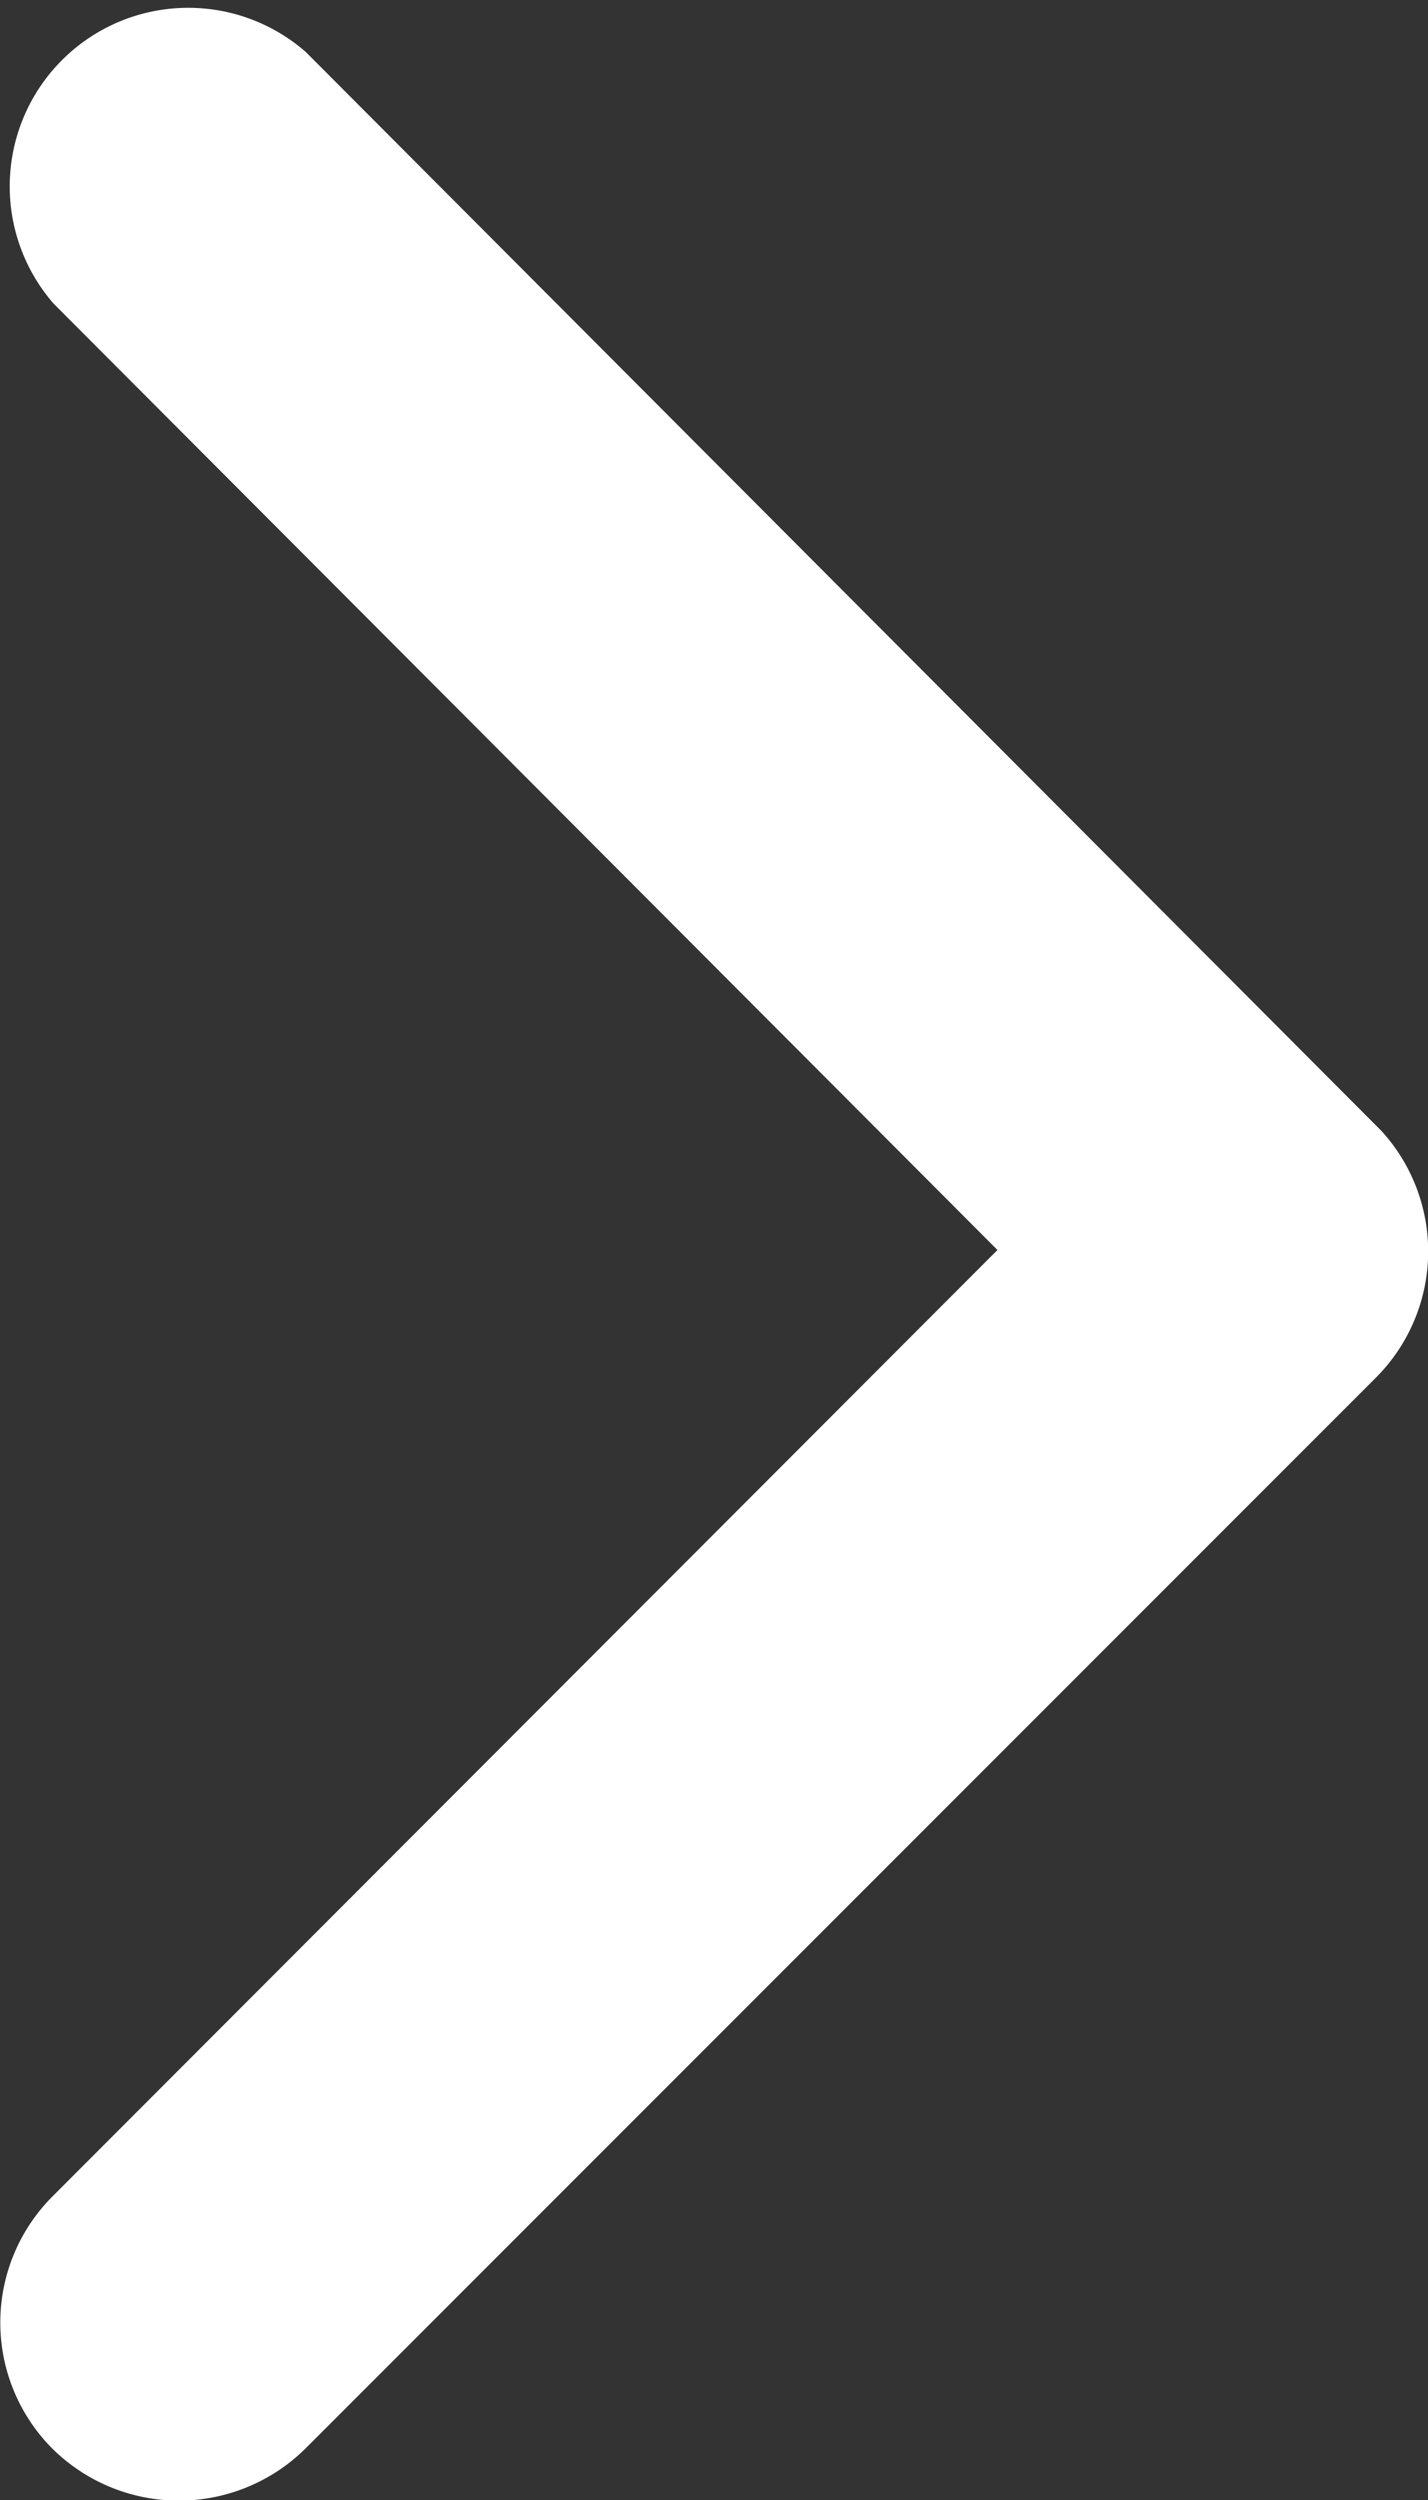
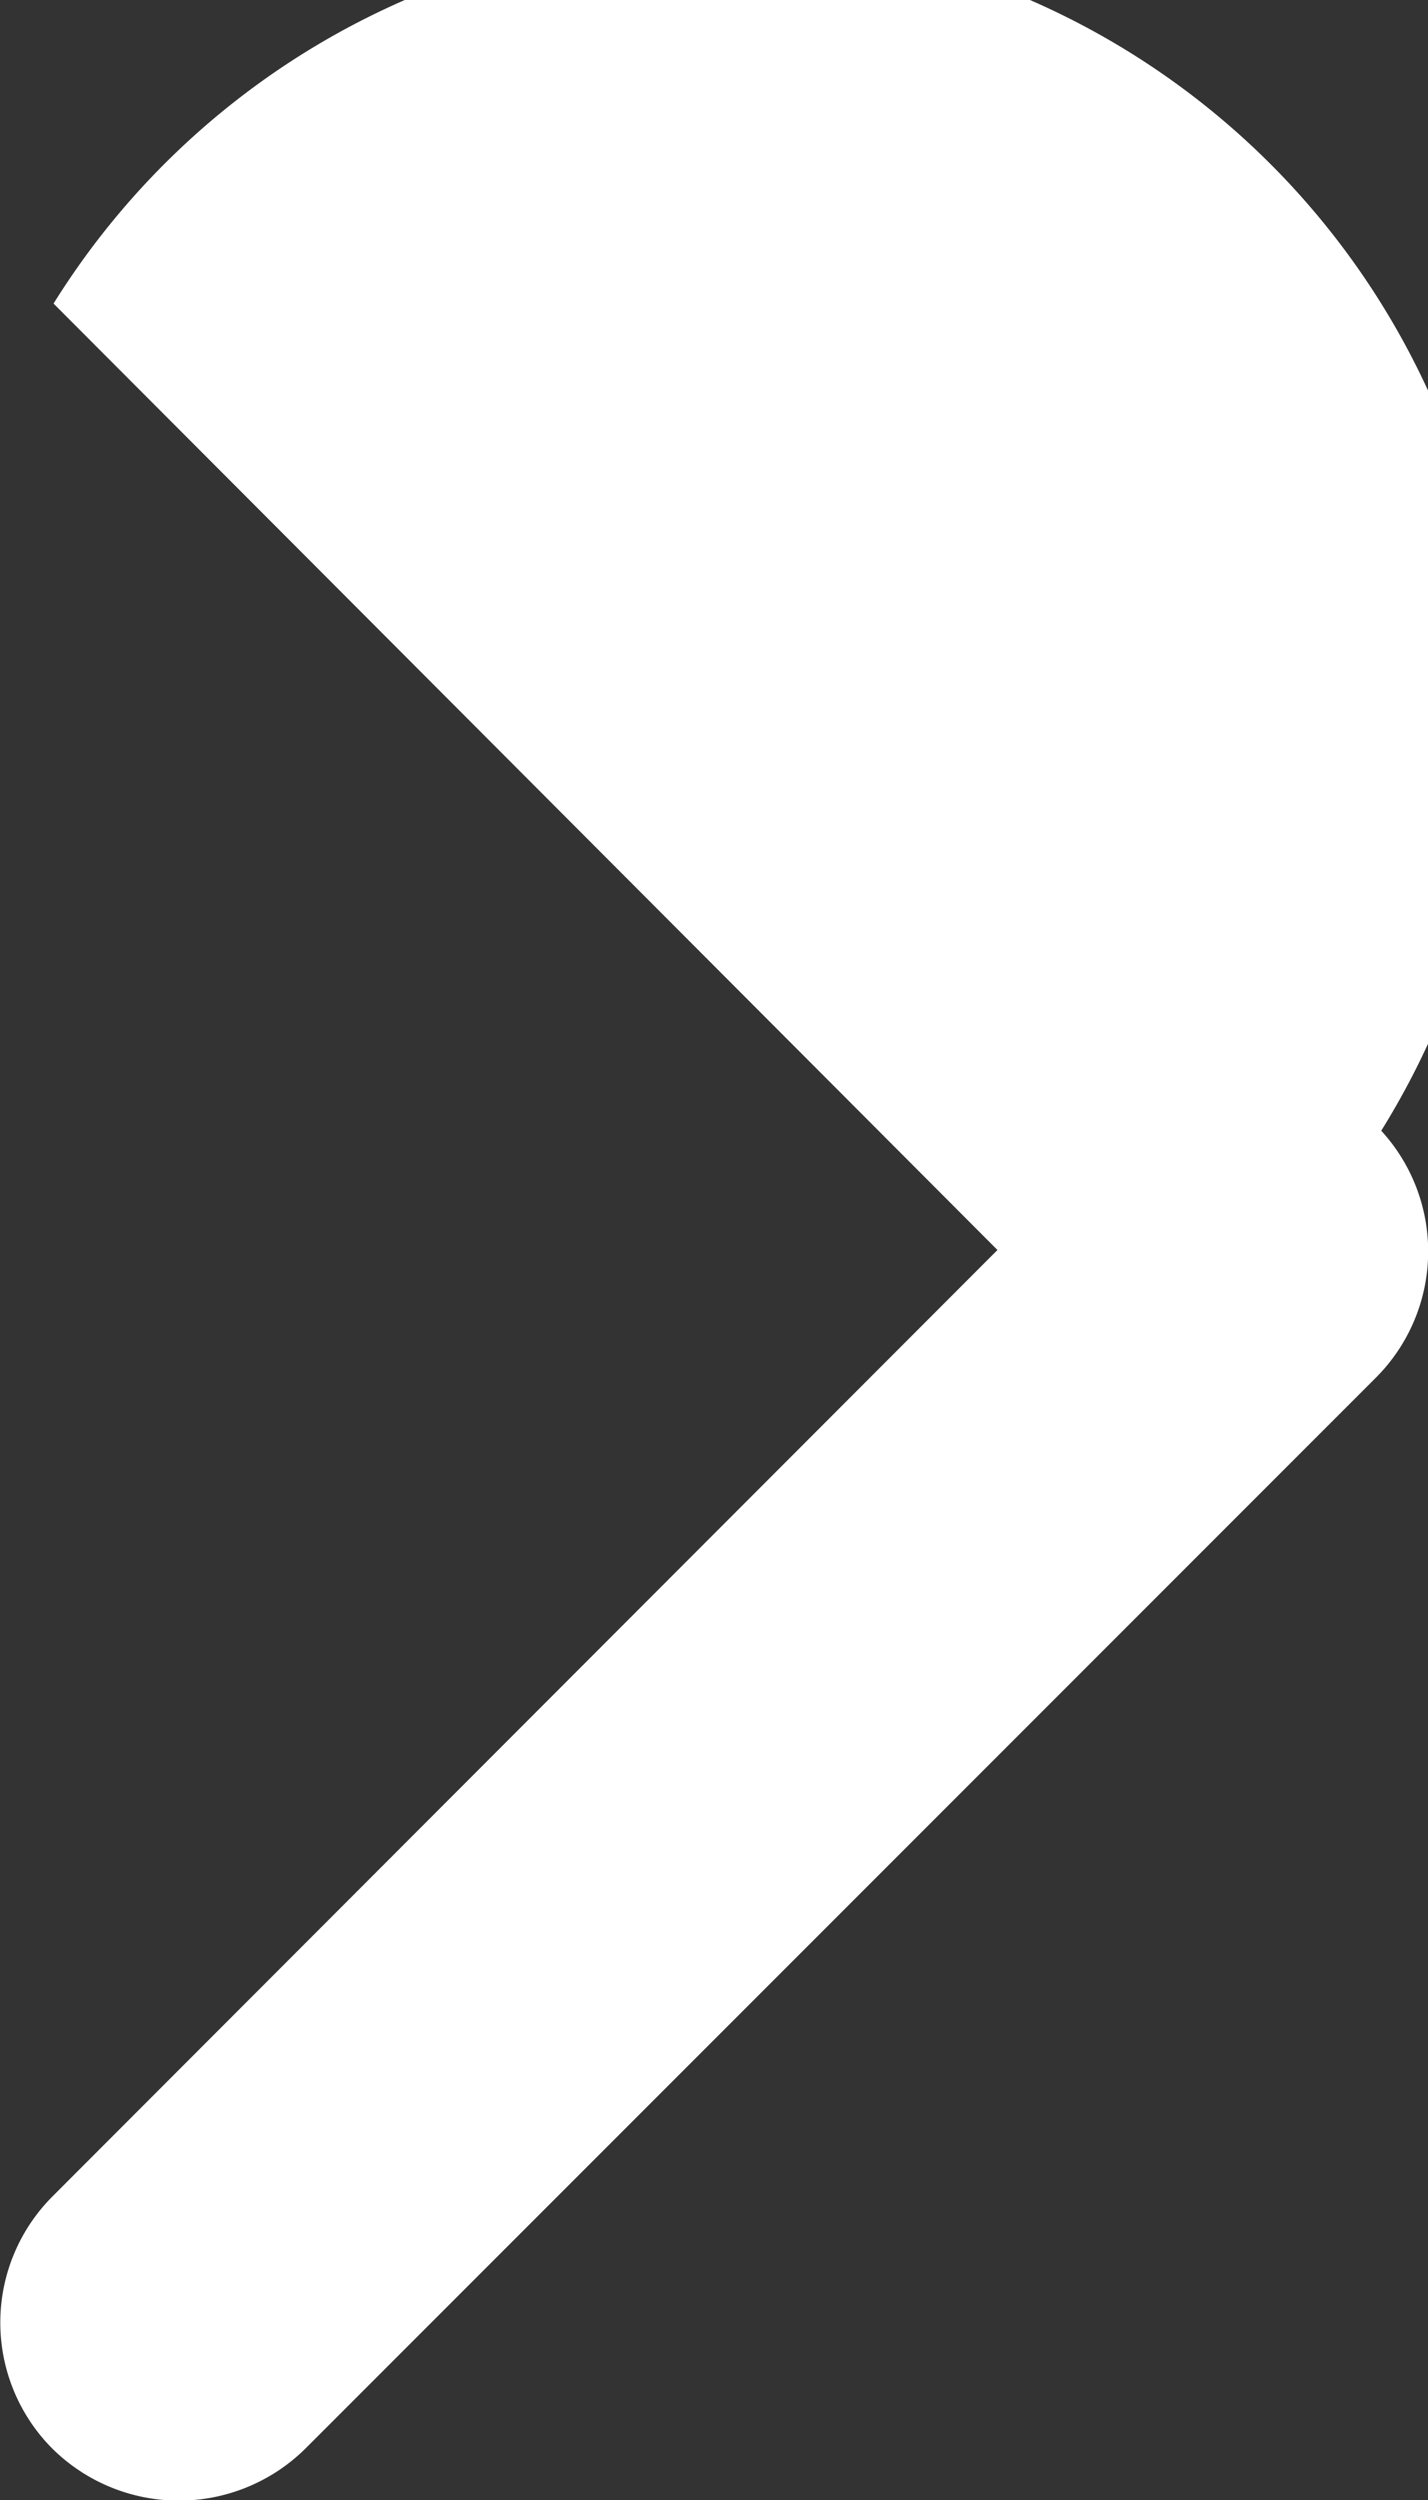
<svg xmlns="http://www.w3.org/2000/svg" width="8" height="14" viewBox="0 0 8 14">
  <rect x="0" y="0" width="8" height="14" fill="#333333" stroke="none" />
-   <path d="M7,2.412,12.3,7.706a1,1,0,0,0,1.413,0,1.008,1.008,0,0,0,0-1.416l-6-6A1,1,0,0,0,6.332.262L.292,6.286A1,1,0,0,0,1.7,7.7Z" transform="translate(8) rotate(90)" fill="#fff" />
+   <path d="M7,2.412,12.3,7.706a1,1,0,0,0,1.413,0,1.008,1.008,0,0,0,0-1.416l-6-6A1,1,0,0,0,6.332.262A1,1,0,0,0,1.7,7.7Z" transform="translate(8) rotate(90)" fill="#fff" />
</svg>